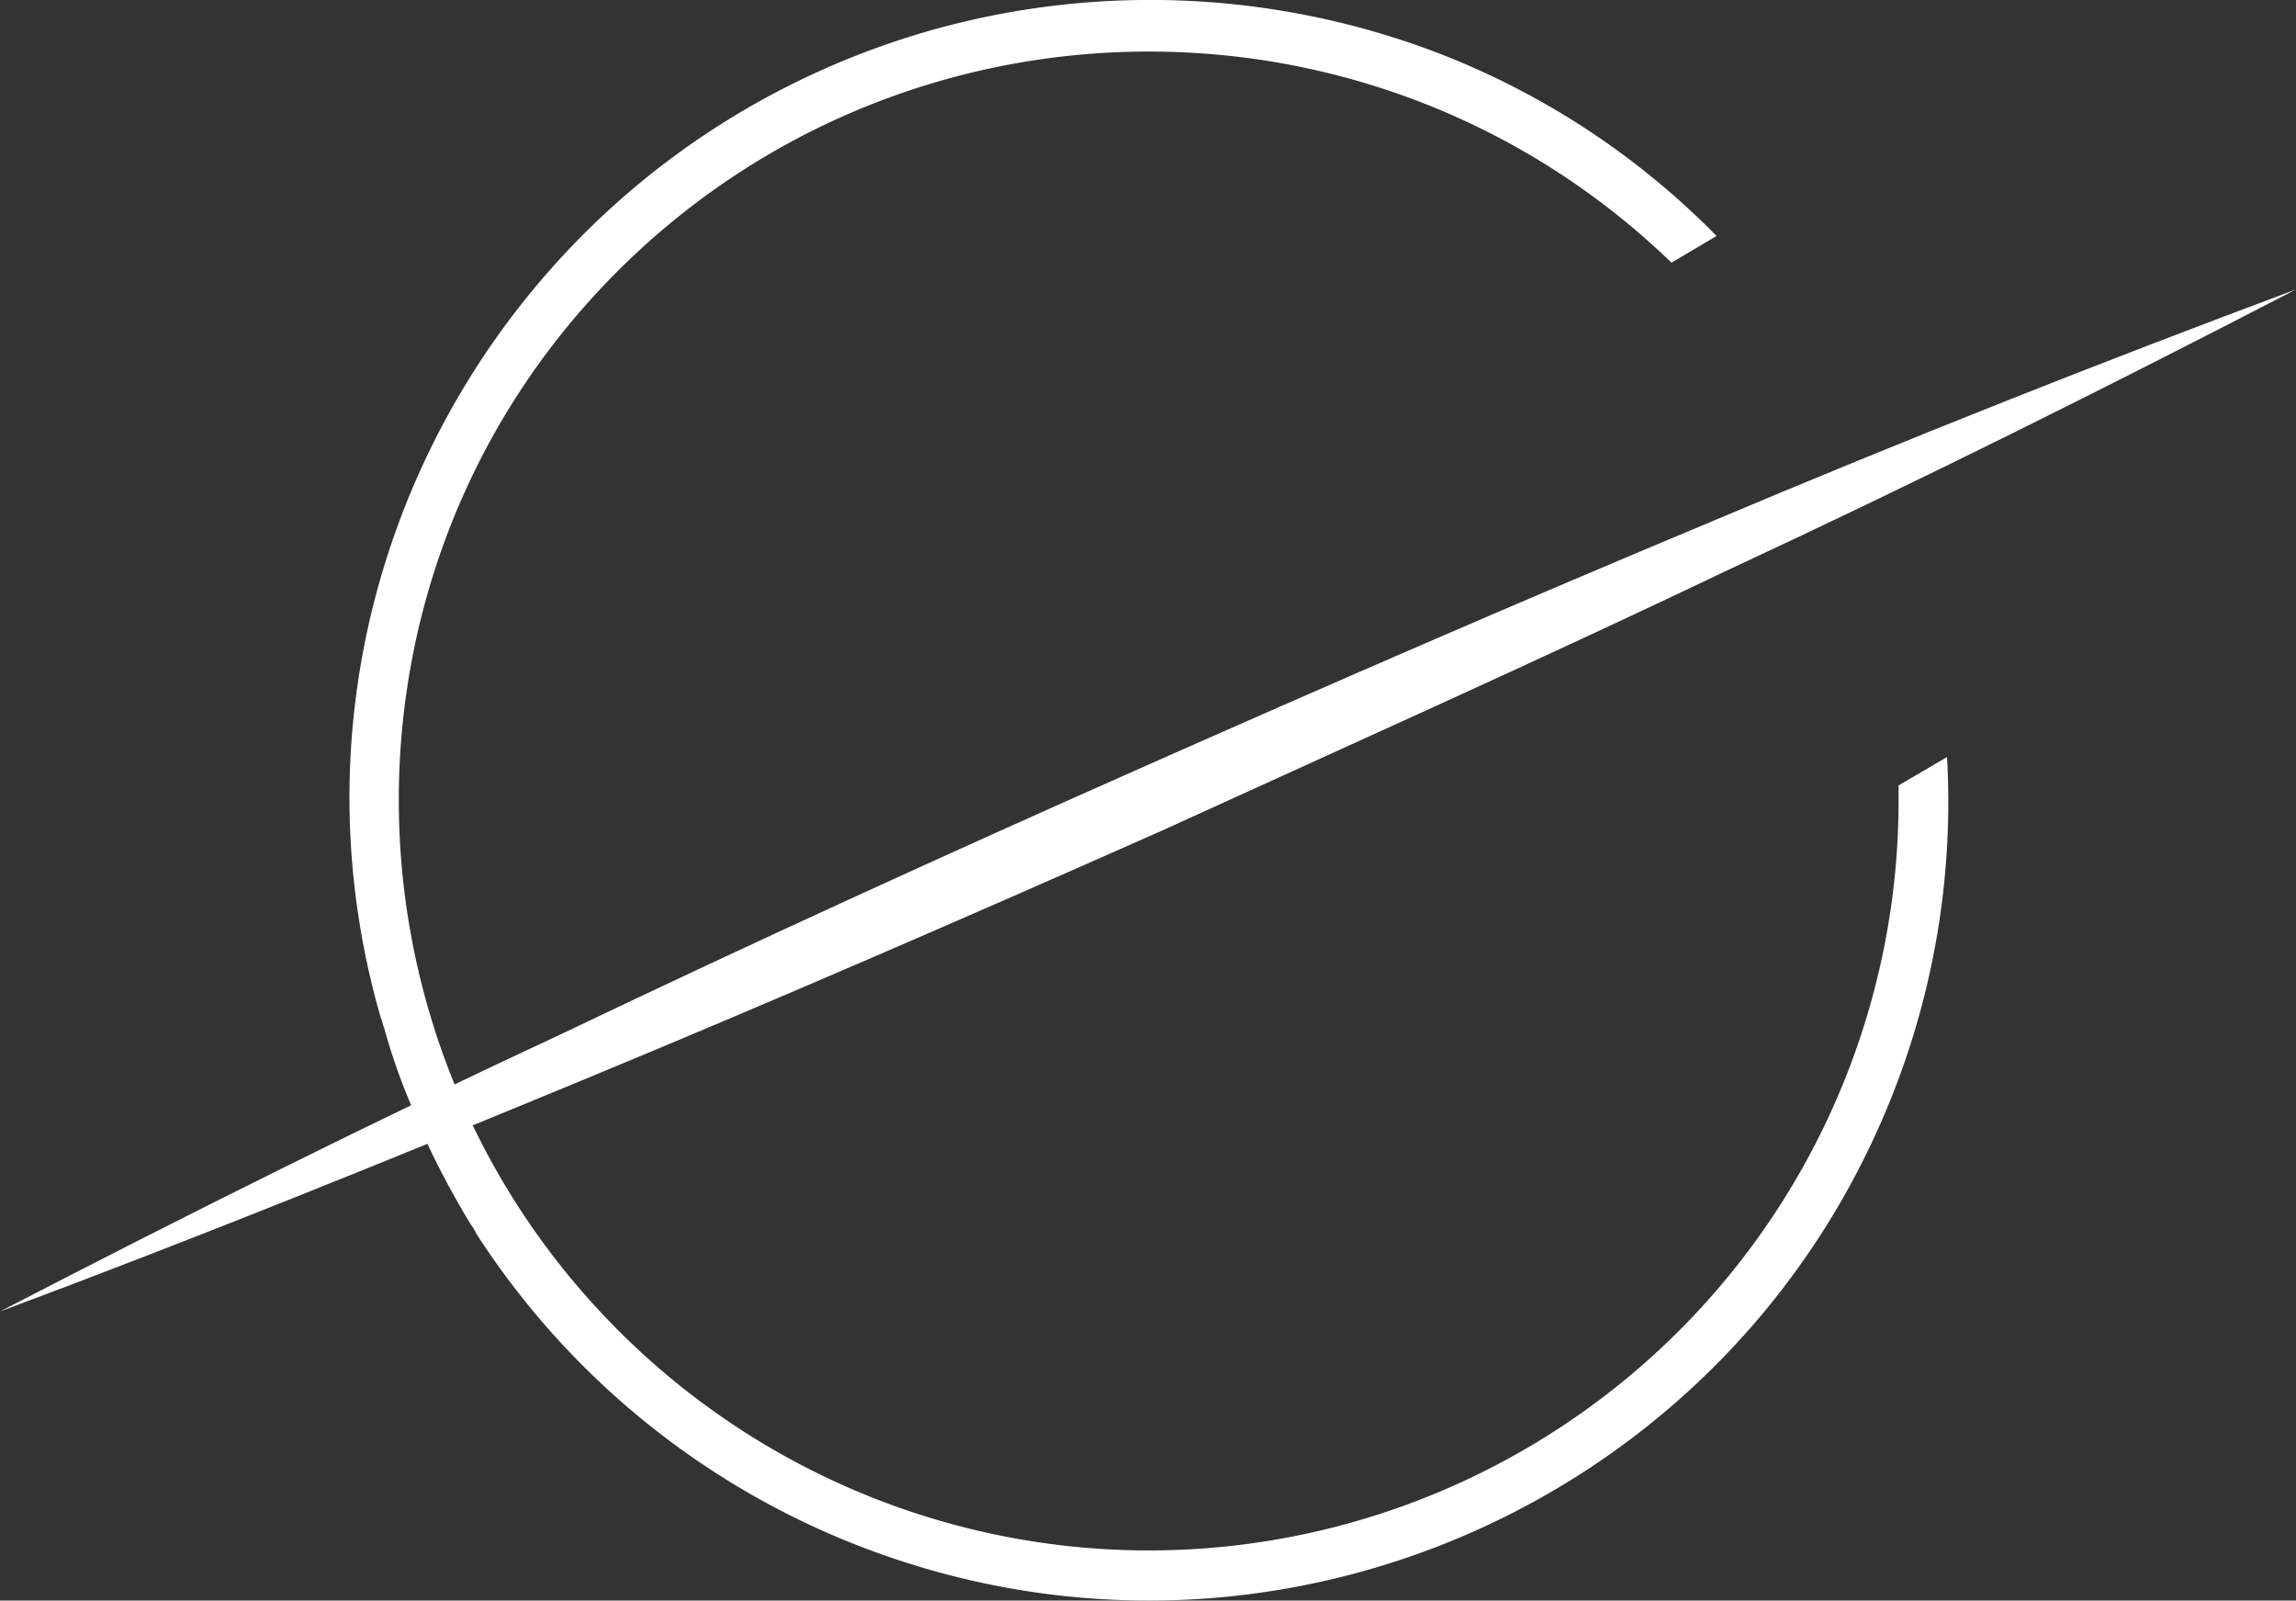
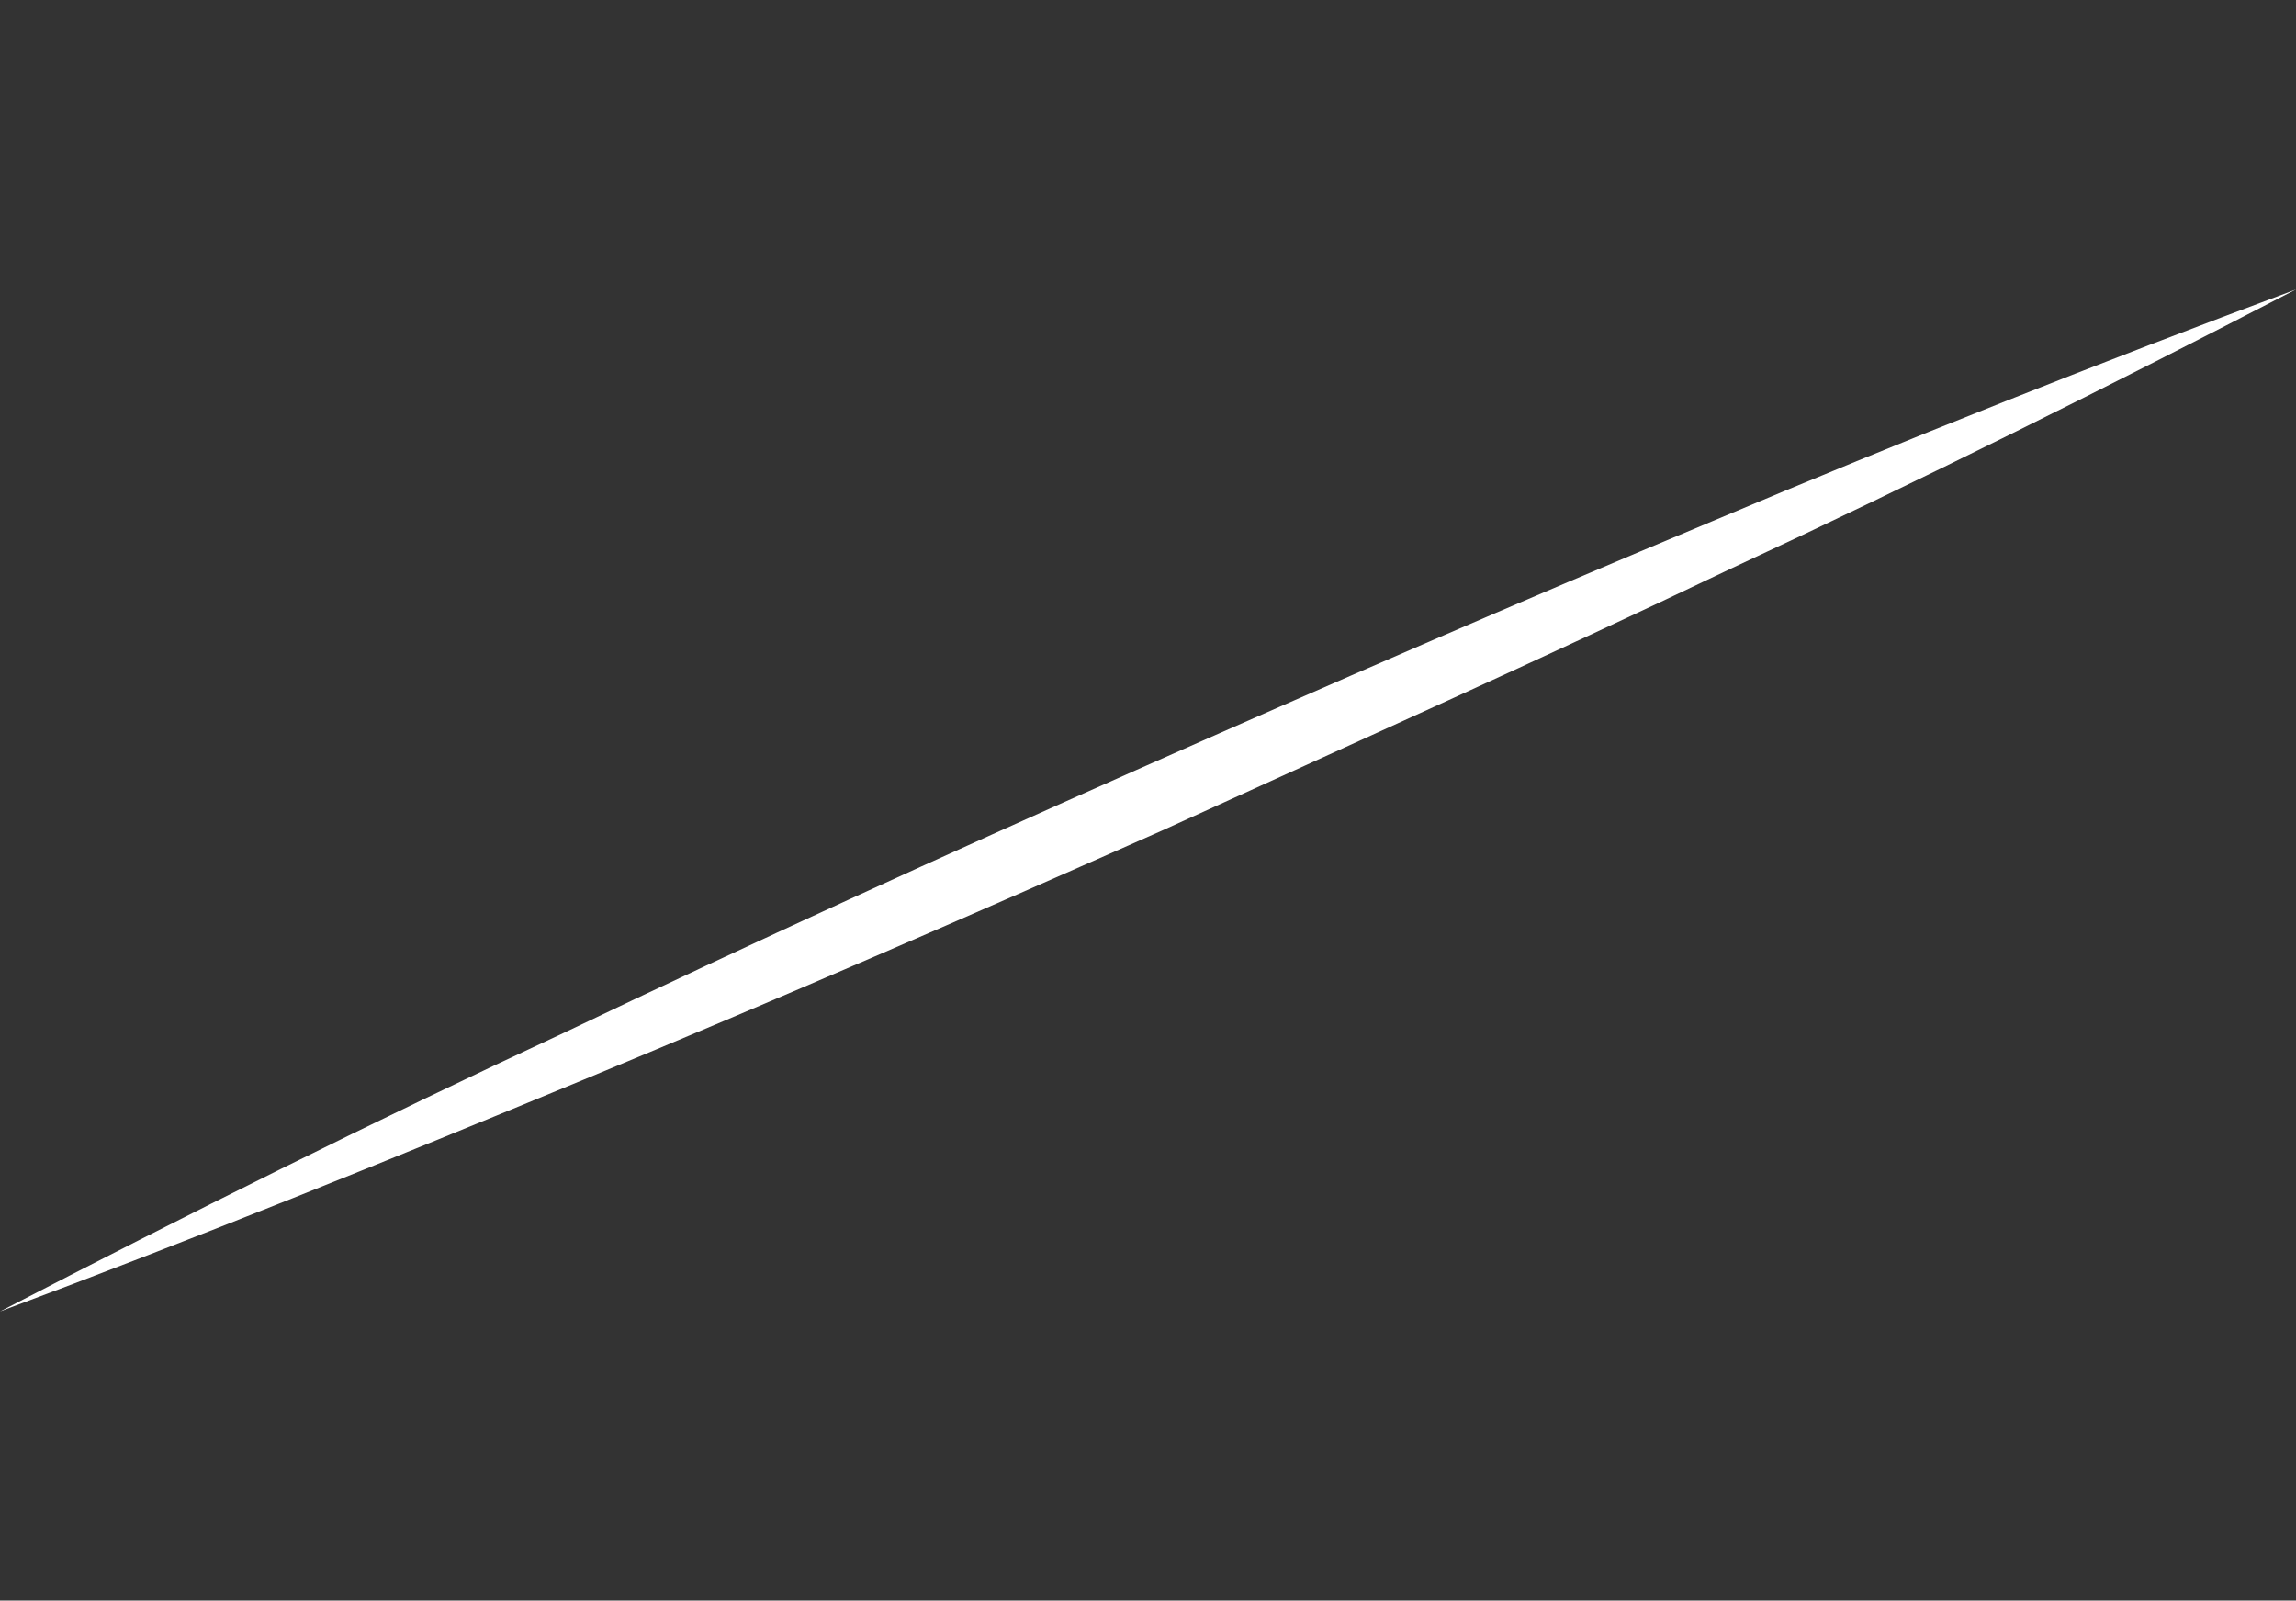
<svg xmlns="http://www.w3.org/2000/svg" width="576.999" height="402.174" viewBox="0 0 576.999 402.174">
  <rect x="0" y="0" width="576.999" height="402.174" fill="#333333" stroke="none" />
  <g id="ephemeris-banner-logo-250924" transform="translate(-1009.027 -210)">
    <g id="Layer_2_1_" transform="translate(1009.027 210)">
      <g id="Layer_1-2" transform="translate(0 0)">
-         <path id="Path_108729" data-name="Path 108729" d="M409.391,273.276c-39.865,103.65-156.1,155.265-259.754,115.4A201.139,201.139,0,0,1,52.7,309.784a9.172,9.172,0,0,0-1.259-2.1,215.039,215.039,0,0,1-12.589-23.919,1.542,1.542,0,0,1-.42-1.259,1.542,1.542,0,0,1-.42-1.259,151.8,151.8,0,0,1-8.393-23.08c-.42-.839-.42-1.679-.839-2.518C-1.852,149.484,59.835,38.28,166.842,7.647A202.845,202.845,0,0,1,293.991,13.1a197.823,197.823,0,0,1,70.5,46.16l-11.33,6.714C278.465-6.2,159.288-4.523,86.691,69.753S15.773,263.624,90.468,336.221A188.416,188.416,0,0,0,410.23,201.1v-3.777l12.169-7.134A199.806,199.806,0,0,1,409.391,273.276Z" transform="translate(66.895 0.029)" fill="#fff" />
-         <path id="Path_108730" data-name="Path 108730" d="M0,274.117c47-24.339,94-47.838,141.837-70.079,47.419-22.66,95.257-44.481,143.515-65.883s96.516-42.383,144.774-62.526C478.8,55.067,527.482,35.764,577,17.3c-47,24.339-94,47.838-141.837,70.079-47.419,22.66-95.257,44.062-143.1,65.883-48.258,21.4-96.516,42.383-145.194,62.526S49.517,255.653,0,274.117Z" transform="translate(0 55.42)" fill="#fff" />
+         <path id="Path_108730" data-name="Path 108730" d="M0,274.117c47-24.339,94-47.838,141.837-70.079,47.419-22.66,95.257-44.481,143.515-65.883s96.516-42.383,144.774-62.526C478.8,55.067,527.482,35.764,577,17.3c-47,24.339-94,47.838-141.837,70.079-47.419,22.66-95.257,44.062-143.1,65.883-48.258,21.4-96.516,42.383-145.194,62.526S49.517,255.653,0,274.117" transform="translate(0 55.42)" fill="#fff" />
      </g>
    </g>
  </g>
</svg>